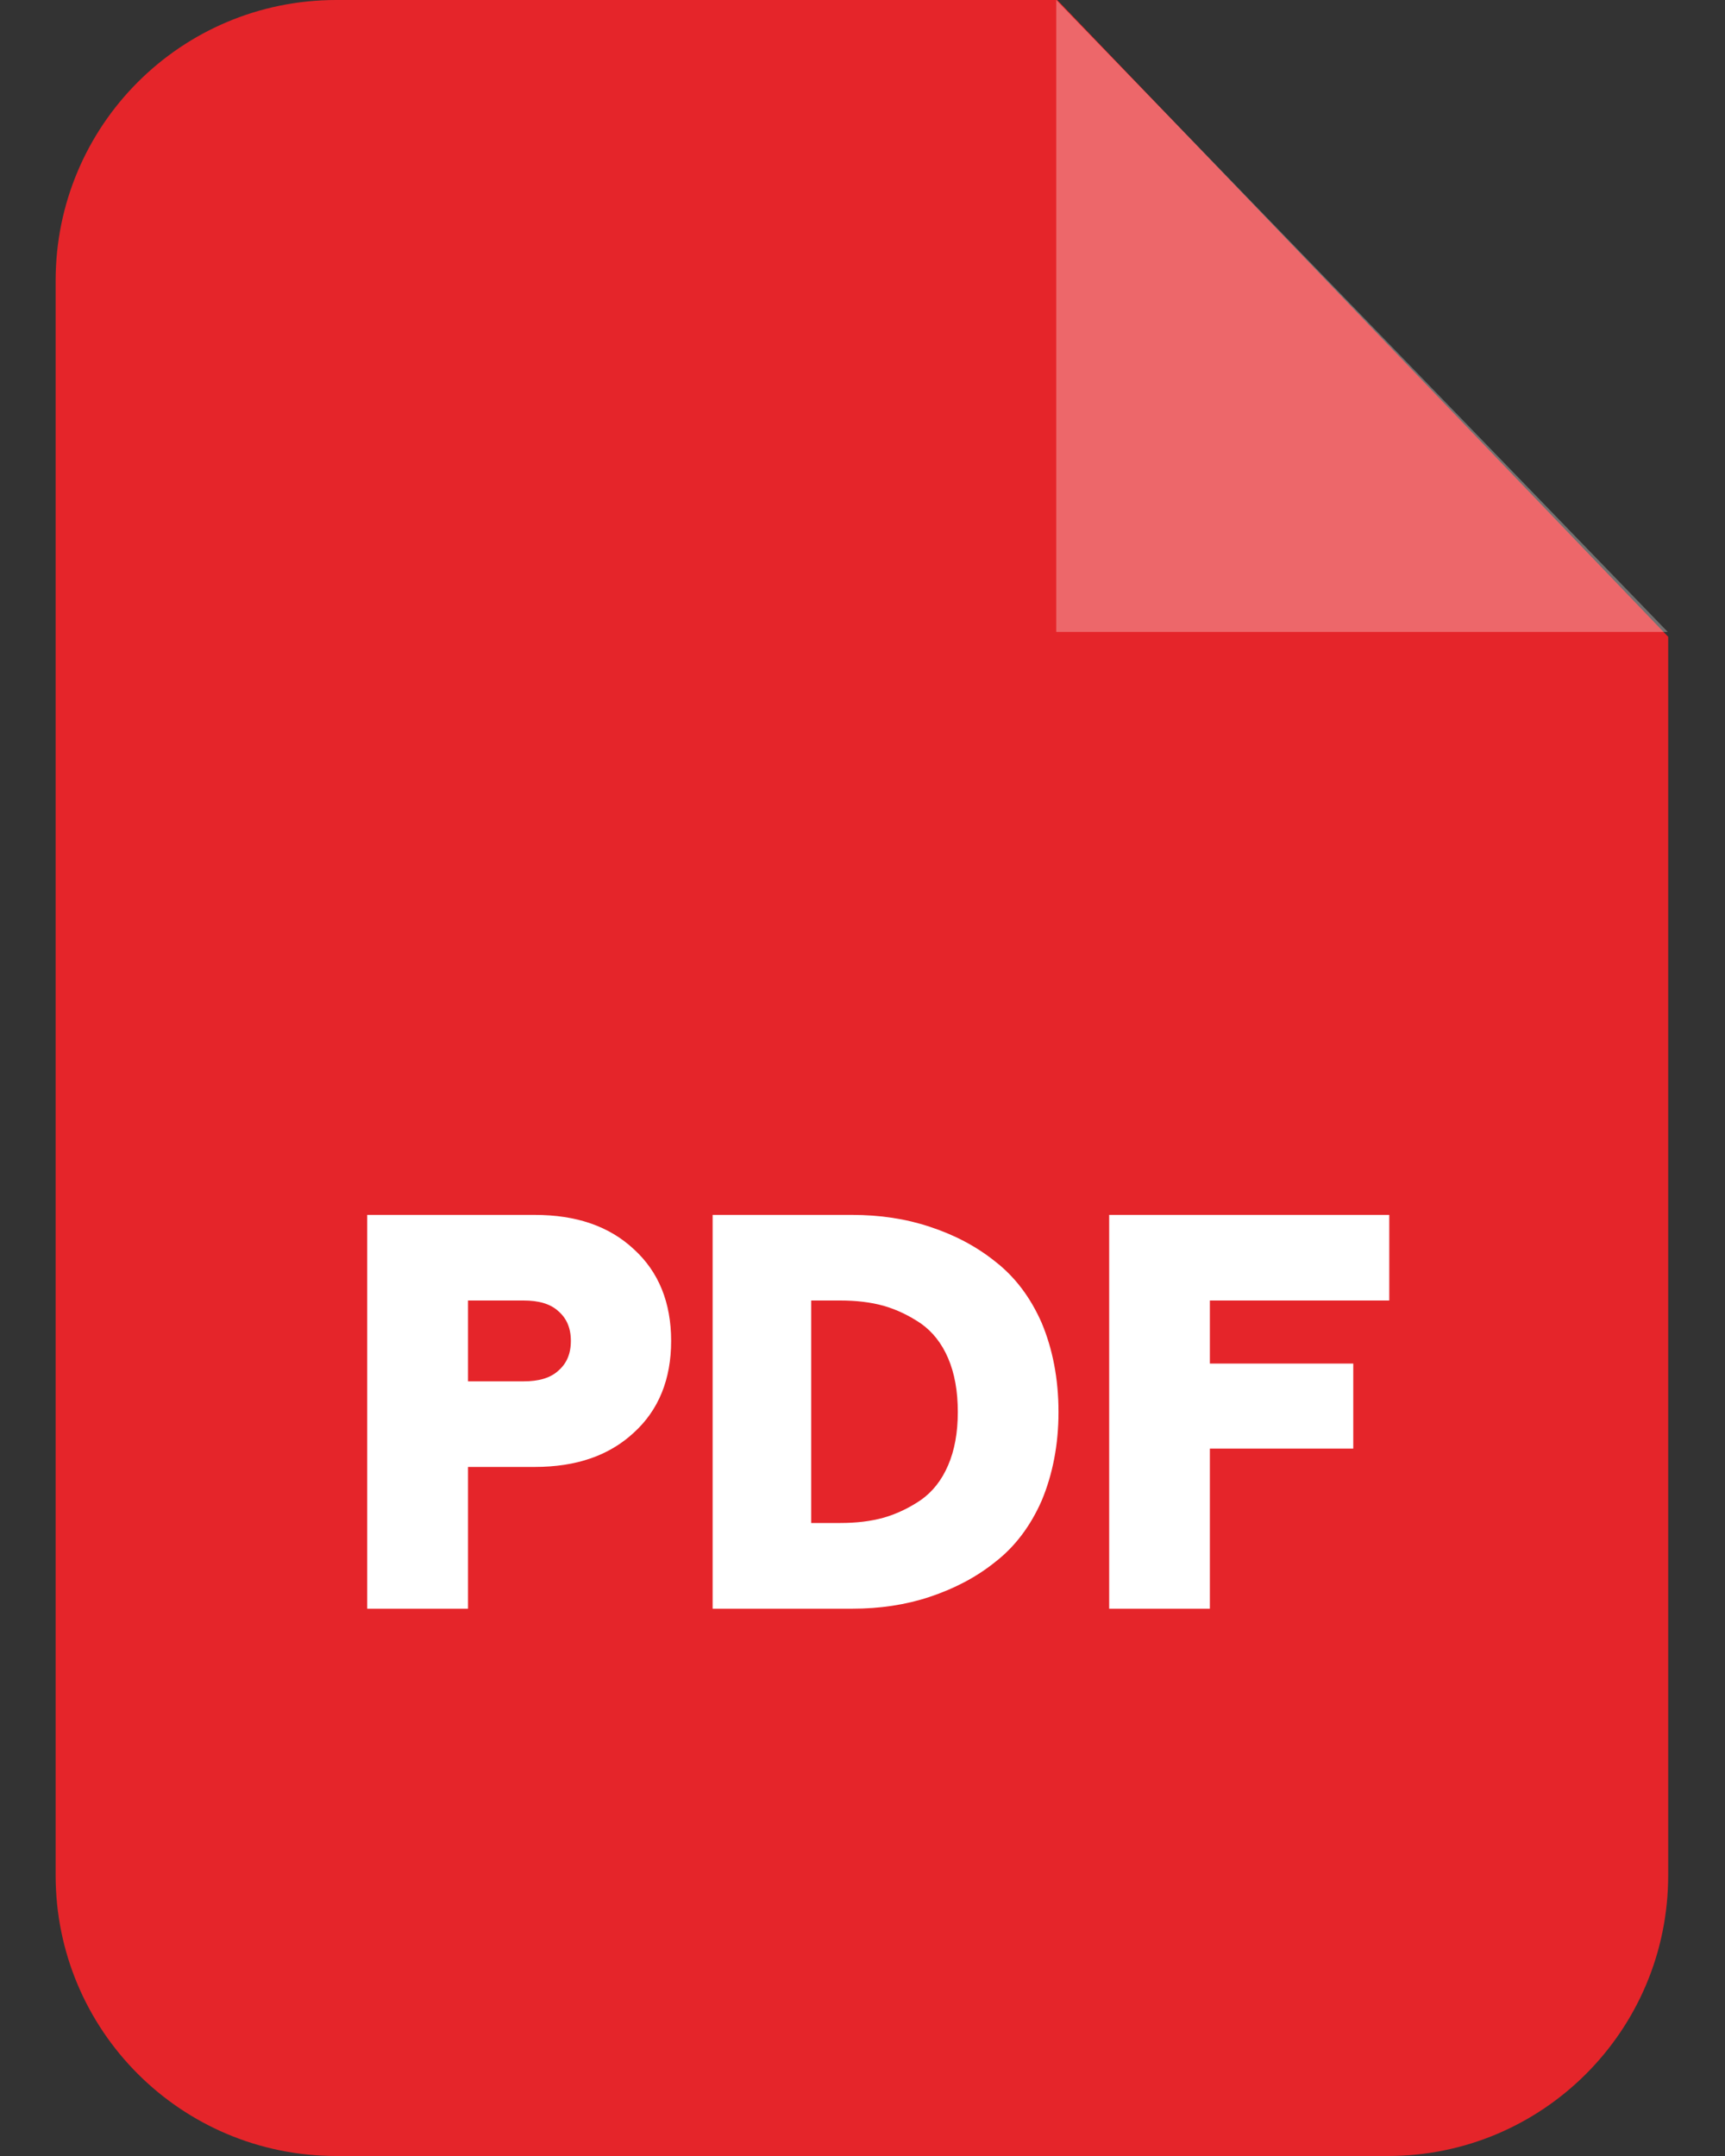
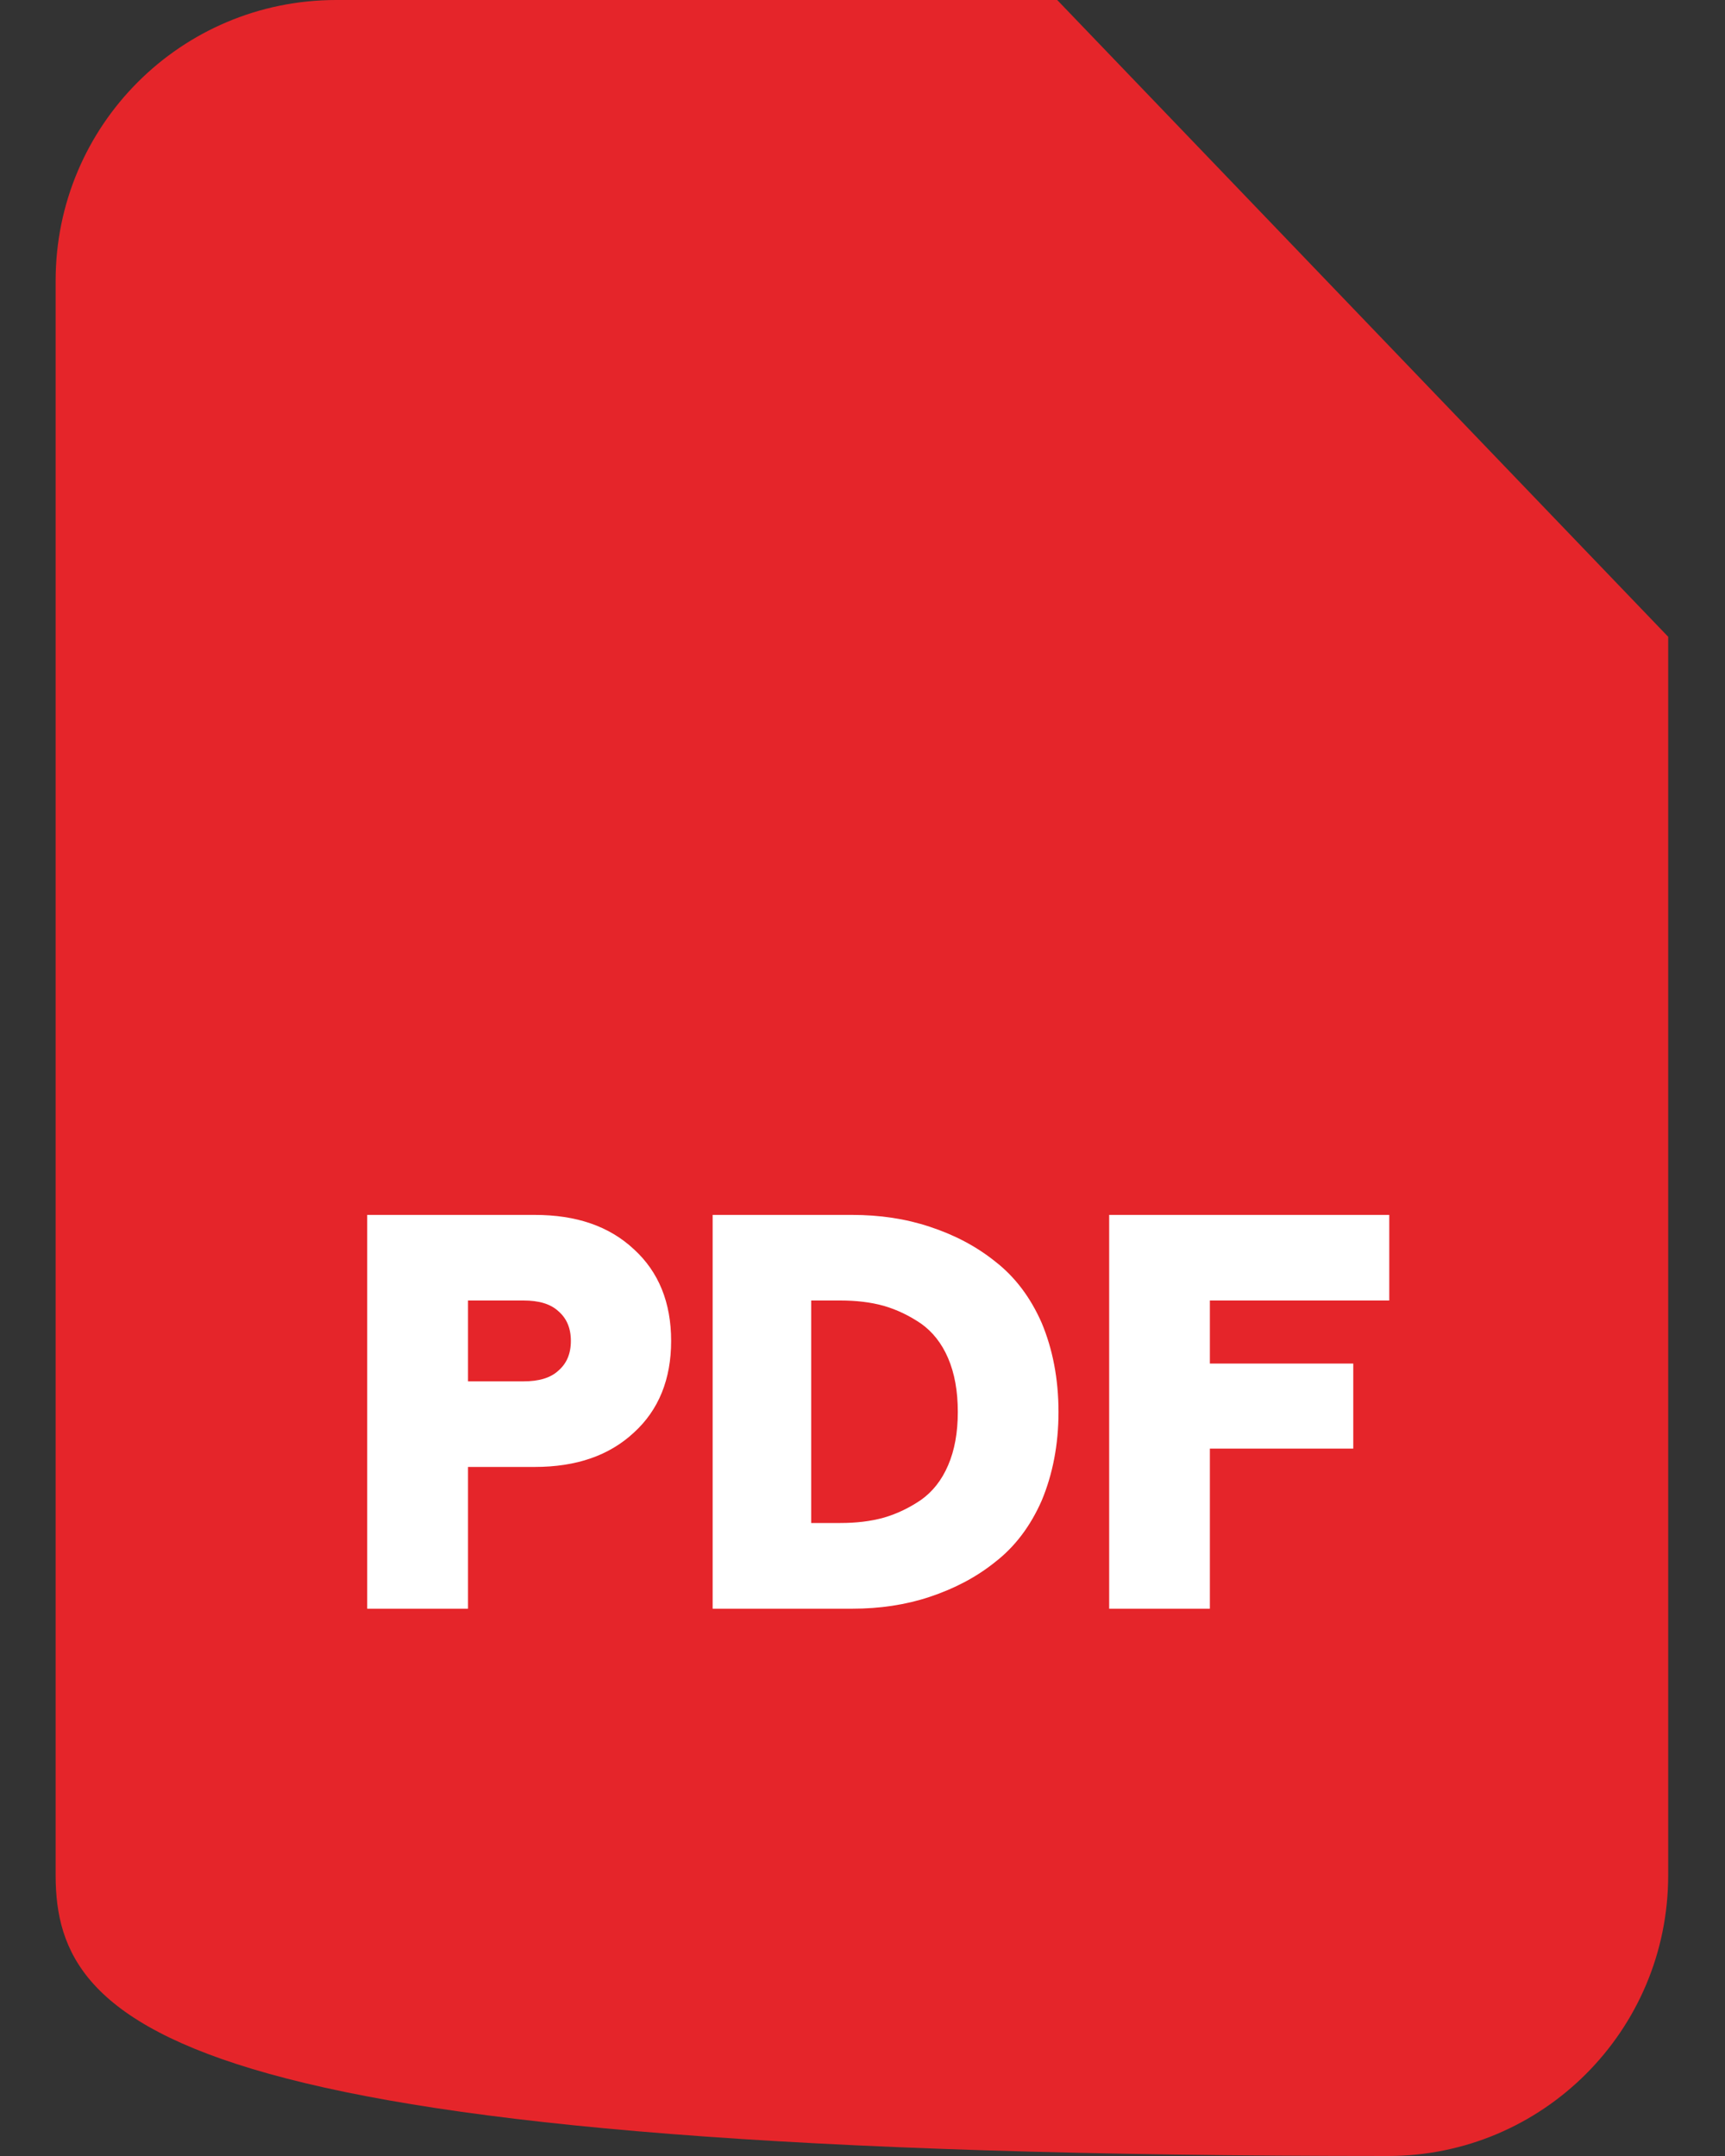
<svg xmlns="http://www.w3.org/2000/svg" width="16" height="20" viewBox="0 0 16 20" fill="none">
  <rect x="0" y="0" width="16" height="20" fill="#333333" stroke="none" />
-   <path fill-rule="evenodd" clip-rule="evenodd" d="M3.119 0H9.806L15.473 5.907V17.396C15.473 18.836 14.309 20 12.874 20H3.119C1.68 20 0.516 18.836 0.516 17.396V2.604C0.516 1.164 1.68 0 3.119 0Z" fill="#E5252A" />
-   <path opacity="0.302" fill-rule="evenodd" clip-rule="evenodd" d="M9.797 0V5.862H15.469L9.797 0Z" fill="white" />
+   <path fill-rule="evenodd" clip-rule="evenodd" d="M3.119 0H9.806L15.473 5.907V17.396C15.473 18.836 14.309 20 12.874 20C1.68 20 0.516 18.836 0.516 17.396V2.604C0.516 1.164 1.68 0 3.119 0Z" fill="#E5252A" />
  <path d="M3.406 14.923V11.27H4.96C5.345 11.27 5.65 11.374 5.88 11.589C6.11 11.799 6.225 12.084 6.225 12.439C6.225 12.794 6.11 13.079 5.88 13.289C5.65 13.503 5.345 13.608 4.96 13.608H4.341V14.923H3.406ZM4.341 12.814H4.856C4.995 12.814 5.105 12.784 5.18 12.714C5.255 12.649 5.295 12.559 5.295 12.439C5.295 12.319 5.255 12.229 5.18 12.164C5.105 12.094 4.995 12.064 4.856 12.064H4.341V12.814ZM6.61 14.923V11.27H7.904C8.159 11.27 8.399 11.305 8.624 11.38C8.849 11.454 9.053 11.559 9.233 11.704C9.413 11.844 9.558 12.034 9.663 12.274C9.763 12.514 9.818 12.789 9.818 13.099C9.818 13.403 9.763 13.678 9.663 13.918C9.558 14.158 9.413 14.348 9.233 14.488C9.053 14.633 8.849 14.738 8.624 14.813C8.399 14.888 8.159 14.923 7.904 14.923H6.61ZM7.524 14.128H7.794C7.939 14.128 8.074 14.113 8.199 14.078C8.319 14.043 8.434 13.988 8.544 13.913C8.649 13.838 8.734 13.733 8.794 13.593C8.854 13.454 8.884 13.289 8.884 13.099C8.884 12.904 8.854 12.739 8.794 12.599C8.734 12.459 8.649 12.354 8.544 12.279C8.434 12.204 8.319 12.149 8.199 12.114C8.074 12.079 7.939 12.064 7.794 12.064H7.524V14.128ZM10.288 14.923V11.27H12.886V12.064H11.222V12.649H12.552V13.438H11.222V14.923H10.288Z" fill="white" />
</svg>